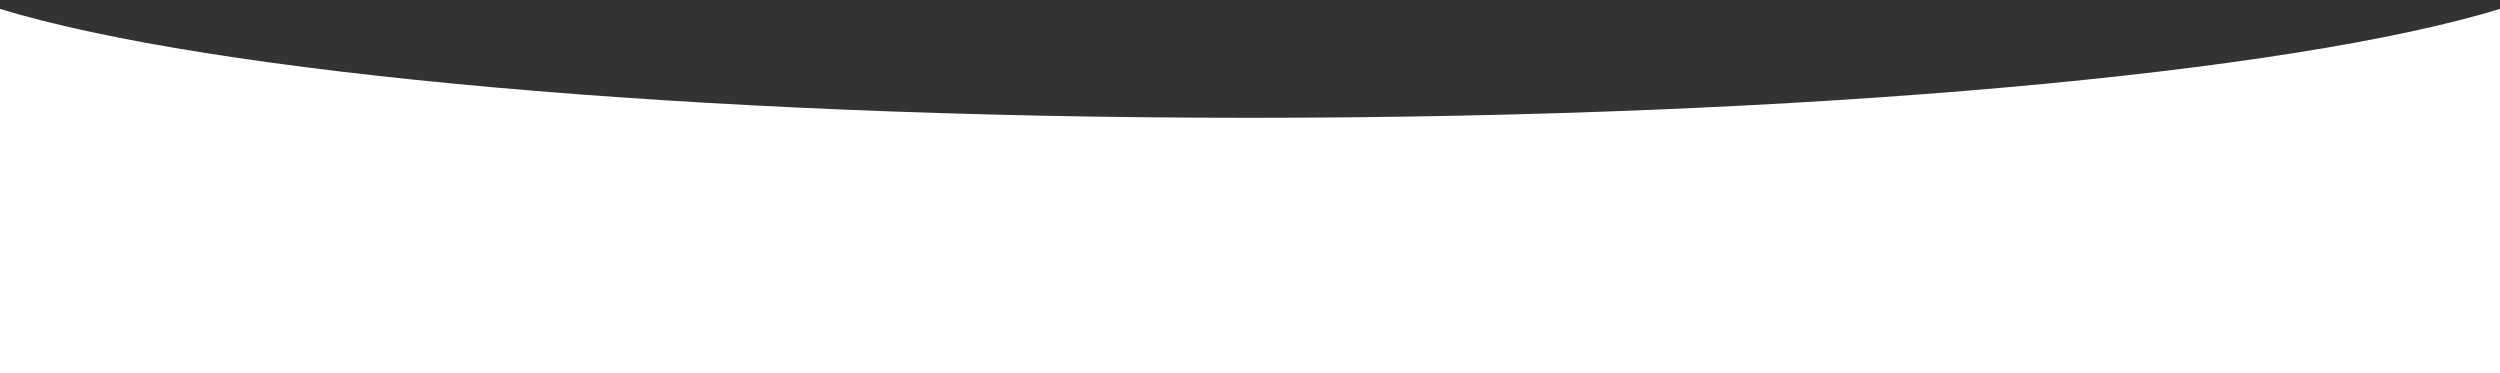
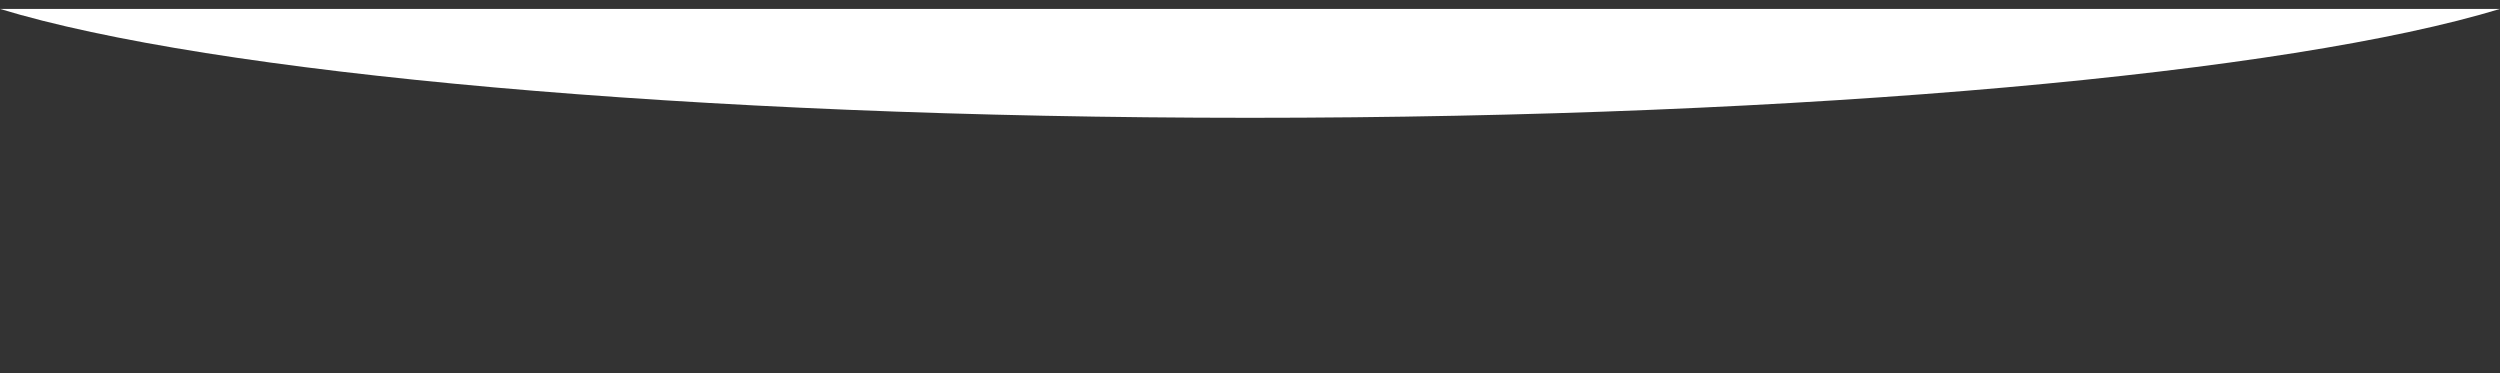
<svg xmlns="http://www.w3.org/2000/svg" width="221" height="33" viewBox="0 0 221 33" fill="none">
  <rect x="0" y="0" width="221" height="33" fill="#333333" stroke="none" />
-   <path fill-rule="evenodd" clip-rule="evenodd" d="M0 0.789V33H221V0.789C202.419 6.454 159.936 10.414 110.5 10.414C61.064 10.414 18.581 6.454 0 0.789Z" fill="white" />
+   <path fill-rule="evenodd" clip-rule="evenodd" d="M0 0.789H221V0.789C202.419 6.454 159.936 10.414 110.5 10.414C61.064 10.414 18.581 6.454 0 0.789Z" fill="white" />
</svg>